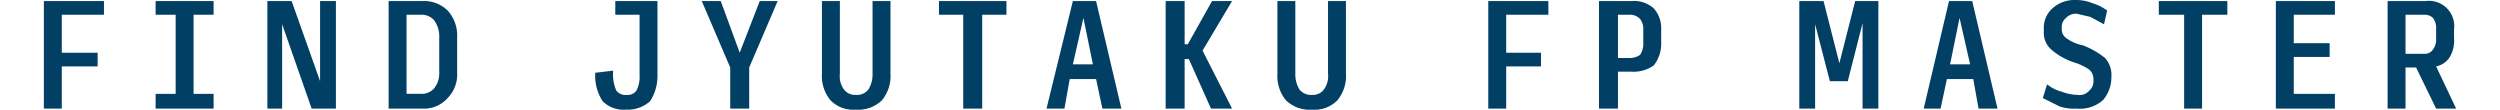
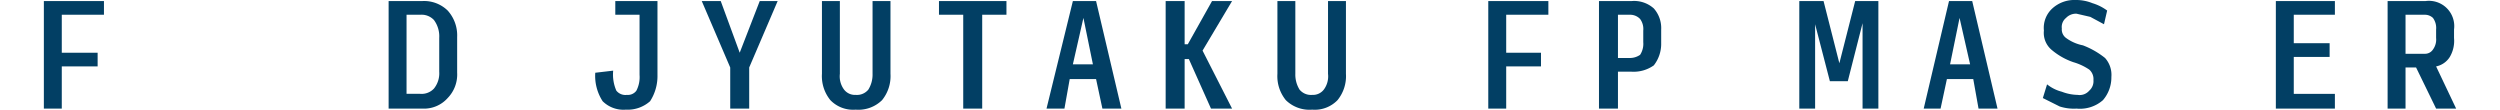
<svg xmlns="http://www.w3.org/2000/svg" viewBox="0 0 228.8 10.4" width="228px" height="10px">
  <defs>
    <style>.cls-1{fill:#023f64;}</style>
  </defs>
  <title>ttl_find_fp</title>
  <g id="レイヤー_2" data-name="レイヤー 2">
    <g id="design">
      <path class="cls-1" d="M0,10.3V.1H5.7V1.4h-4V5H5.1V6.3H1.7v4Z" />
-       <path class="cls-1" d="M10.6,10.3V8.9h1.9V1.4H10.6V.1h5.5V1.4H14.2V8.9h1.9v1.4Z" />
-       <path class="cls-1" d="M25.4,10.3l-2.8-8v8H21.2V.1h2.3l2.7,7.6V.1h1.5V10.3Z" />
      <path class="cls-1" d="M32.7,10.3V.1h3.2a3.2,3.2,0,0,1,2.4.9,3.5,3.5,0,0,1,.9,2.5V6.9a3.2,3.2,0,0,1-.9,2.4,3,3,0,0,1-2.4,1Zm1.7-1.4h1.3A1.6,1.6,0,0,0,37,8.4a2.3,2.3,0,0,0,.5-1.6V3.6A2.6,2.6,0,0,0,37,1.9a1.6,1.6,0,0,0-1.3-.5H34.4Z" />
      <path class="cls-1" d="M55.2,10.4A2.8,2.8,0,0,1,53,9.6a4.4,4.4,0,0,1-.7-2.7L54,6.7a3.8,3.8,0,0,0,.3,1.9,1.1,1.1,0,0,0,1,.4,1,1,0,0,0,.9-.4,2.8,2.8,0,0,0,.3-1.5V1.4H54.2V.1h4v7a4.4,4.4,0,0,1-.7,2.5A3.2,3.2,0,0,1,55.2,10.4Z" />
      <path class="cls-1" d="M66.9,10.3H65.1V6.4L62.4.1h1.8L66,5,67.9.1h1.7L66.9,6.4Z" />
      <path class="cls-1" d="M77,10.4a3,3,0,0,1-2.4-.9A3.6,3.6,0,0,1,73.8,7V.1h1.7V7a2.1,2.1,0,0,0,.4,1.5A1.3,1.3,0,0,0,77,9a1.4,1.4,0,0,0,1.2-.5A2.7,2.7,0,0,0,78.6,7V.1h1.7V7a3.6,3.6,0,0,1-.8,2.5A3.2,3.2,0,0,1,77,10.4Z" />
      <path class="cls-1" d="M87.2,10.3V1.4H84.9V.1h6.4V1.4H89v8.9Z" />
      <path class="cls-1" d="M100.4,10.3l-.6-2.8H97.3l-.5,2.8H95.1L97.6.1h2.2l2.4,10.2Zm-.9-4.2-.9-4.4-1,4.4Z" />
      <path class="cls-1" d="M108.2,5.6v4.7h-1.8V.1h1.8V4.2h.3L110.8.1h1.9l-2.8,4.7,2.8,5.5h-2l-2.1-4.7Z" />
      <path class="cls-1" d="M120.3,10.4a3.2,3.2,0,0,1-2.5-.9A3.6,3.6,0,0,1,117,7V.1h1.7V7a2.7,2.7,0,0,0,.4,1.5,1.4,1.4,0,0,0,1.2.5,1.3,1.3,0,0,0,1.1-.5,2.1,2.1,0,0,0,.4-1.5V.1h1.7V7a3.6,3.6,0,0,1-.8,2.5A3,3,0,0,1,120.3,10.4Z" />
      <path class="cls-1" d="M137,10.3V.1h5.7V1.4h-4V5H142V6.3h-3.3v4Z" />
      <path class="cls-1" d="M147.5,10.3V.1h3.1a2.8,2.8,0,0,1,2.1.7,2.8,2.8,0,0,1,.7,2V4.1a3.3,3.3,0,0,1-.7,2.1,3.3,3.3,0,0,1-2.1.6h-1.3v3.5Zm1.8-4.8h1.1a1.7,1.7,0,0,0,1-.3,1.9,1.9,0,0,0,.3-1.2V2.9a1.6,1.6,0,0,0-.3-1.1,1.3,1.3,0,0,0-1-.4h-1.1Z" />
      <path class="cls-1" d="M169.4,7.7,168,2.3v8h-1.5V.1h2.3L170.3,6,171.8.1H174V10.3h-1.5V2.2l-1.4,5.5Z" />
      <path class="cls-1" d="M183.5,10.3,183,7.5h-2.5l-.6,2.8h-1.6L180.7.1h2.2l2.4,10.2Zm-.8-4.2-1-4.4-.9,4.4Z" />
      <path class="cls-1" d="M192.8,10.3a4.4,4.4,0,0,1-1.6-.2l-1.6-.8L190,8a3.7,3.7,0,0,0,1.4.7,4.4,4.4,0,0,0,1.5.3,1.2,1.2,0,0,0,1.1-.4,1.2,1.2,0,0,0,.4-1,1.2,1.2,0,0,0-.4-1,5.3,5.3,0,0,0-1.5-.7,6.4,6.4,0,0,1-2.1-1.2,2.1,2.1,0,0,1-.7-1.8,2.5,2.5,0,0,1,.8-2.1,3.1,3.1,0,0,1,2.2-.8,4.1,4.1,0,0,1,1.6.3,4.6,4.6,0,0,1,1.4.7l-.3,1.3-1.3-.7-1.3-.3a1.3,1.3,0,0,0-1,.4,1.1,1.1,0,0,0-.4,1,1,1,0,0,0,.4.9,4,4,0,0,0,1.6.7,7.8,7.8,0,0,1,2.1,1.2,2.4,2.4,0,0,1,.6,1.8,3.3,3.3,0,0,1-.8,2.2A3.3,3.3,0,0,1,192.8,10.3Z" />
-       <path class="cls-1" d="M203,10.3V1.4h-2.4V.1h6.5V1.4h-2.4v8.9Z" />
      <path class="cls-1" d="M211.7,10.3V.1h5.6V1.4h-3.9V4.1h3.4V5.4h-3.4V8.9h3.9v1.4Z" />
      <path class="cls-1" d="M224,10.3h-1.7V.1h3.6a2.4,2.4,0,0,1,2.7,2.7v.8a3,3,0,0,1-.4,1.8,2,2,0,0,1-1.3.9l1.9,4h-1.9L225,6.4h-1Zm0-5.2h1.8a.9.9,0,0,0,.8-.4,1.6,1.6,0,0,0,.3-1.1V2.8a1.6,1.6,0,0,0-.3-1.1,1.1,1.1,0,0,0-.8-.3H224Z" />
    </g>
  </g>
</svg>